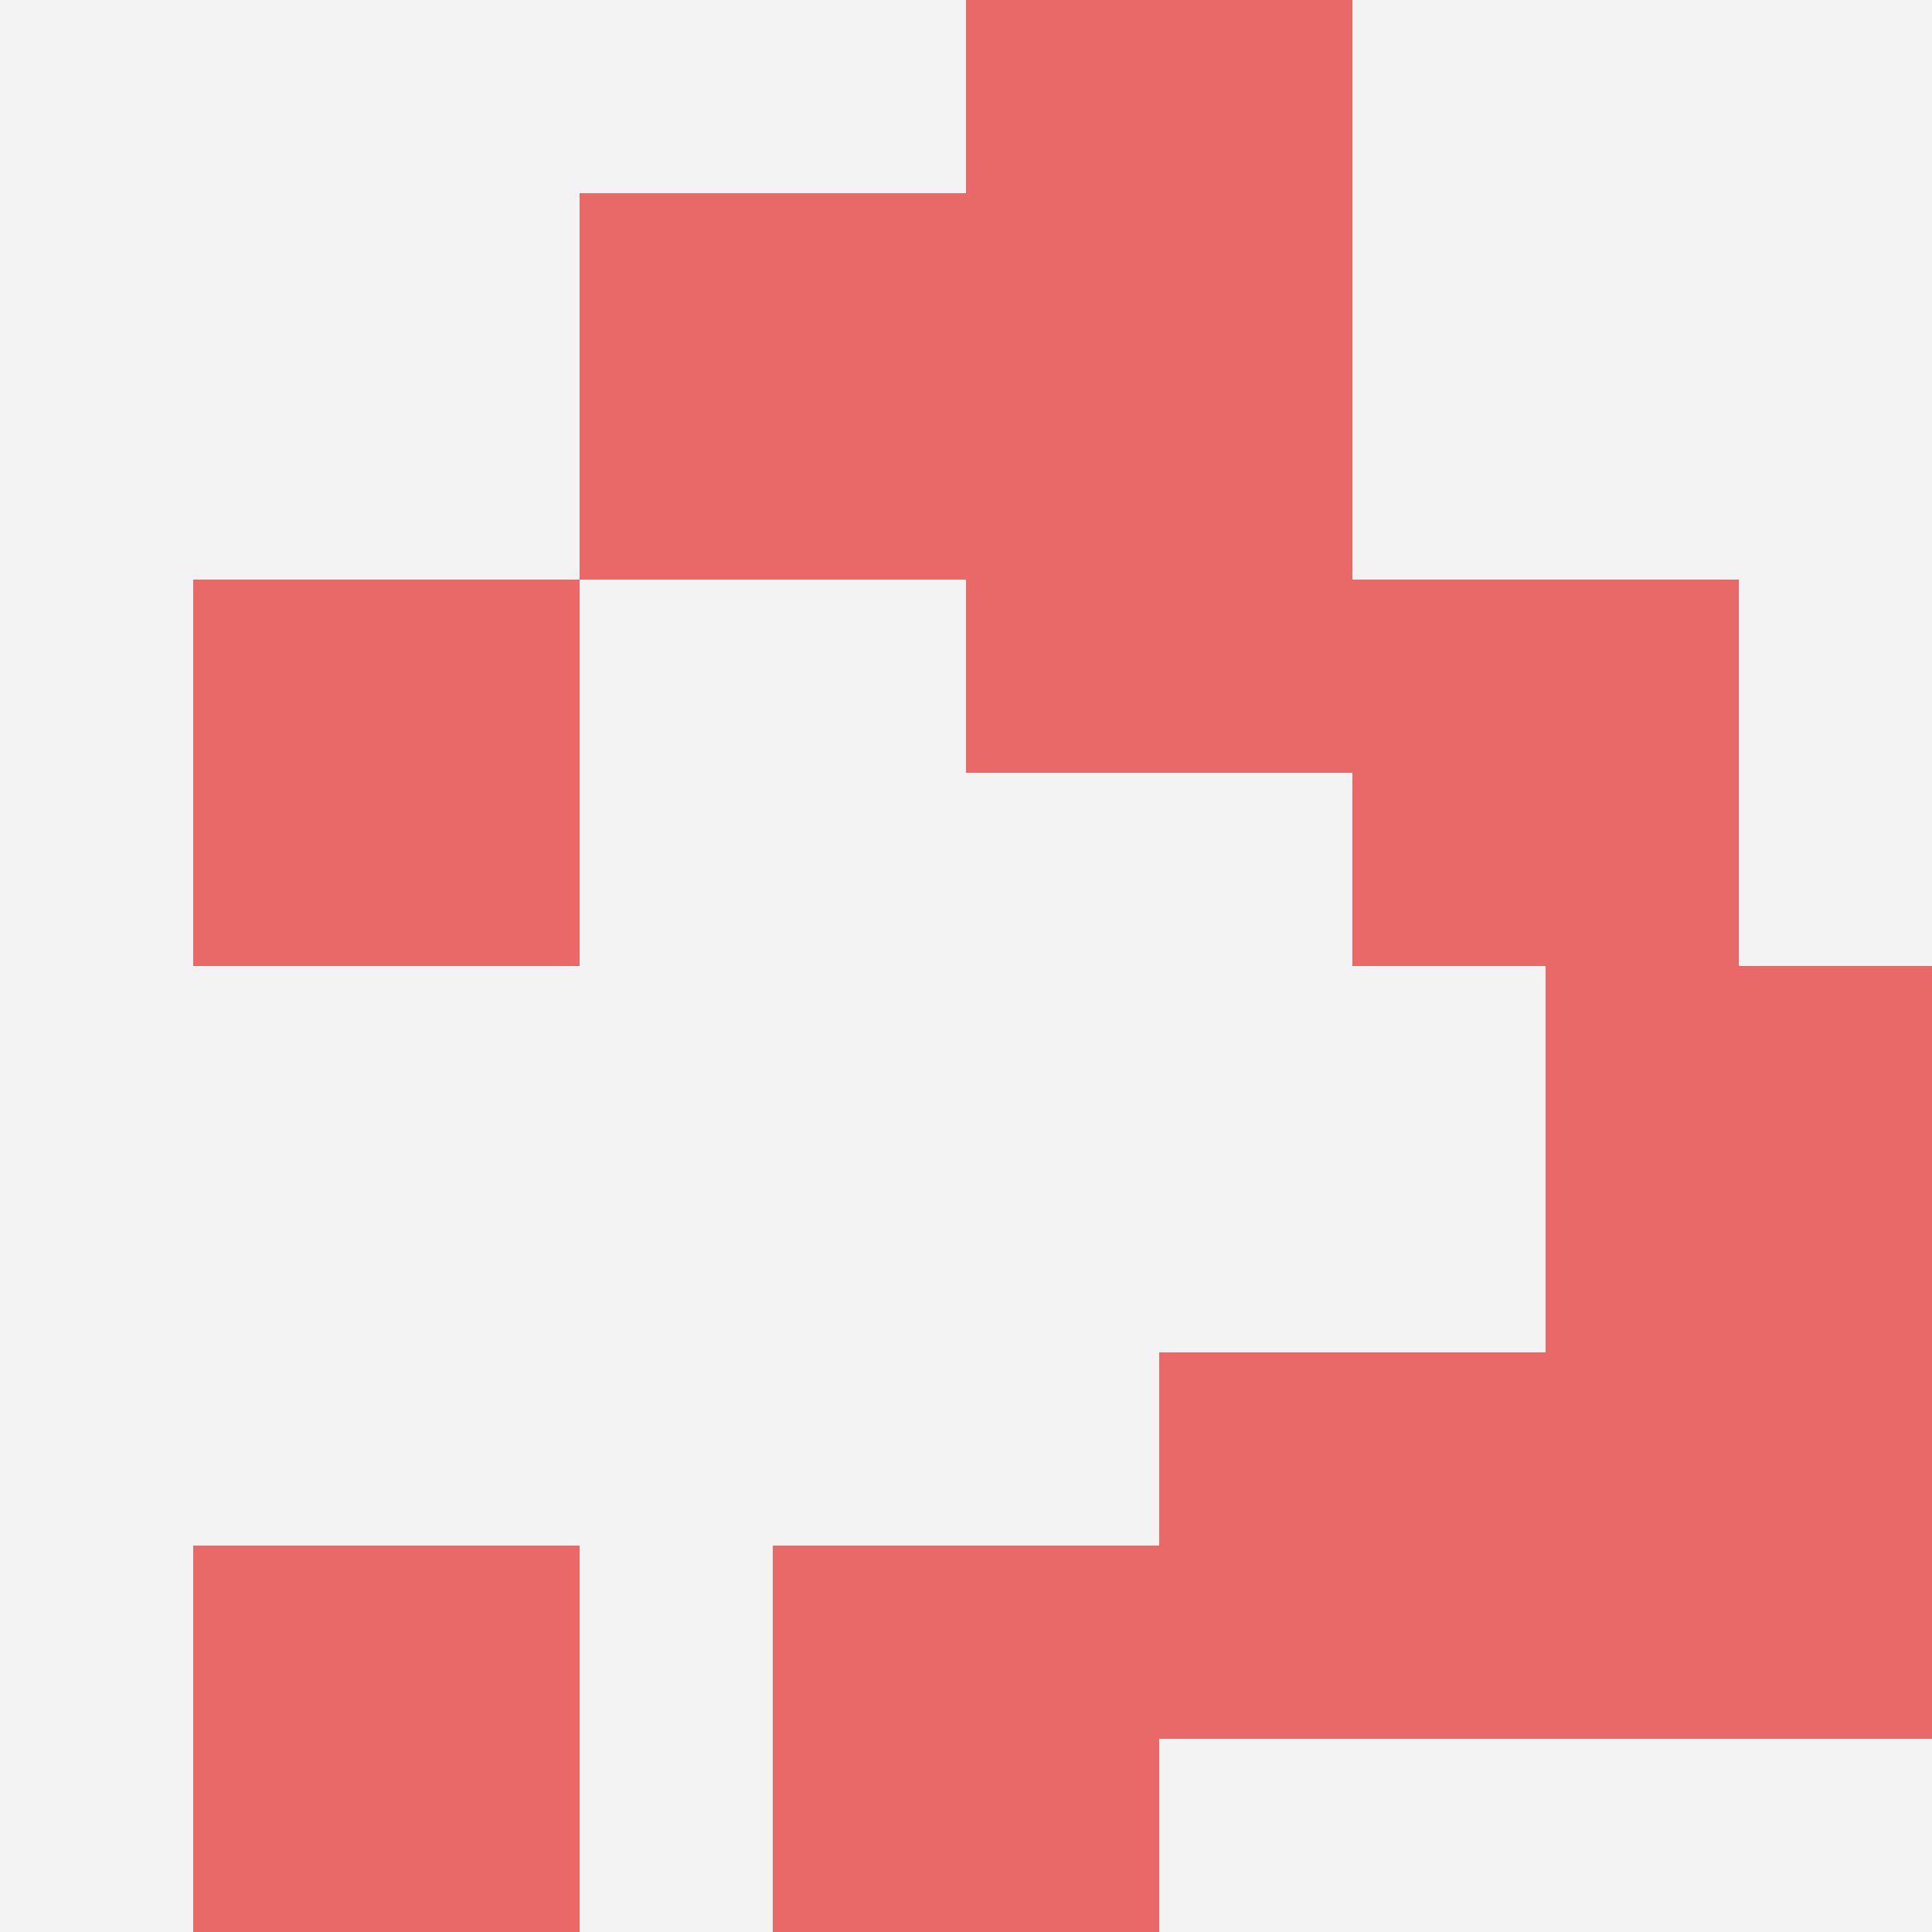
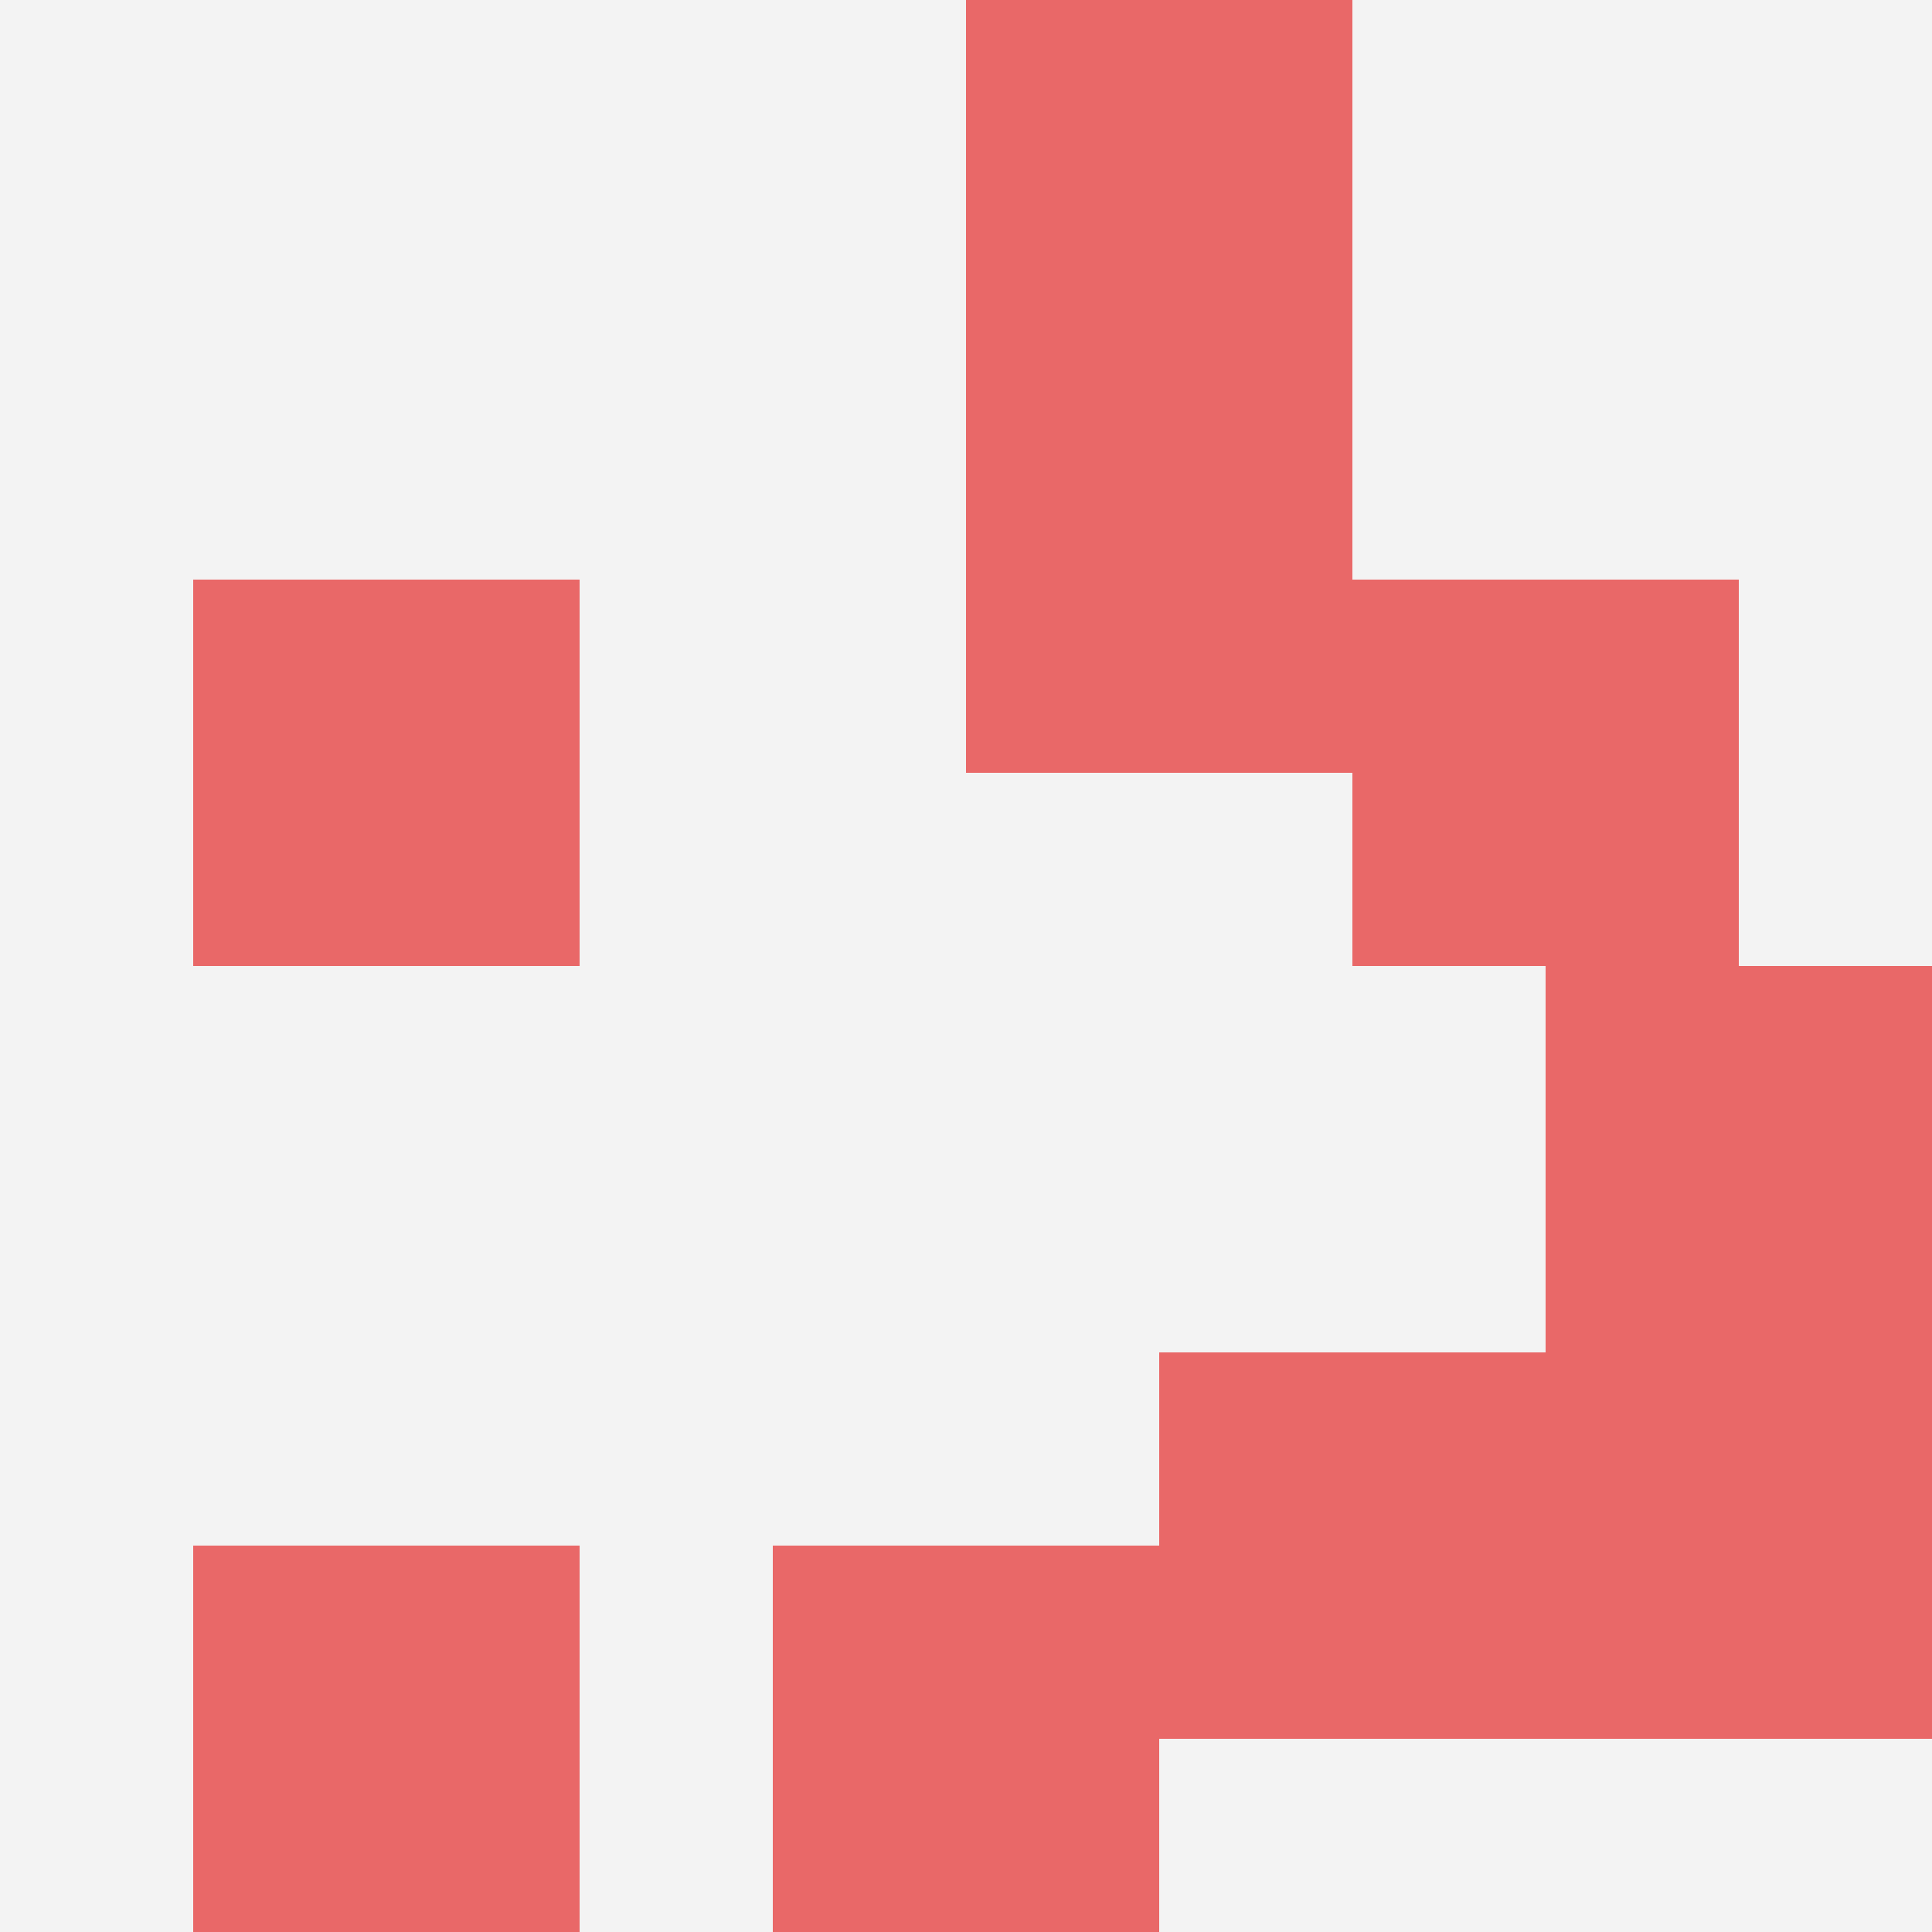
<svg xmlns="http://www.w3.org/2000/svg" id="ten-svg" preserveAspectRatio="xMinYMin meet" viewBox="0 0 10 10">
  <rect x="0" y="0" width="10" height="10" fill="#F3F3F3" />
  <rect class="t" x="1" y="8" />
-   <rect class="t" x="3" y="1" />
  <rect class="t" x="8" y="7" />
  <rect class="t" x="7" y="3" />
  <rect class="t" x="6" y="7" />
  <rect class="t" x="5" y="2" />
  <rect class="t" x="8" y="5" />
  <rect class="t" x="1" y="3" />
  <rect class="t" x="4" y="8" />
  <rect class="t" x="5" y="0" />
  <style>.t{width:2px;height:2px;fill:#E96868} #ten-svg{shape-rendering:crispedges;}</style>
</svg>